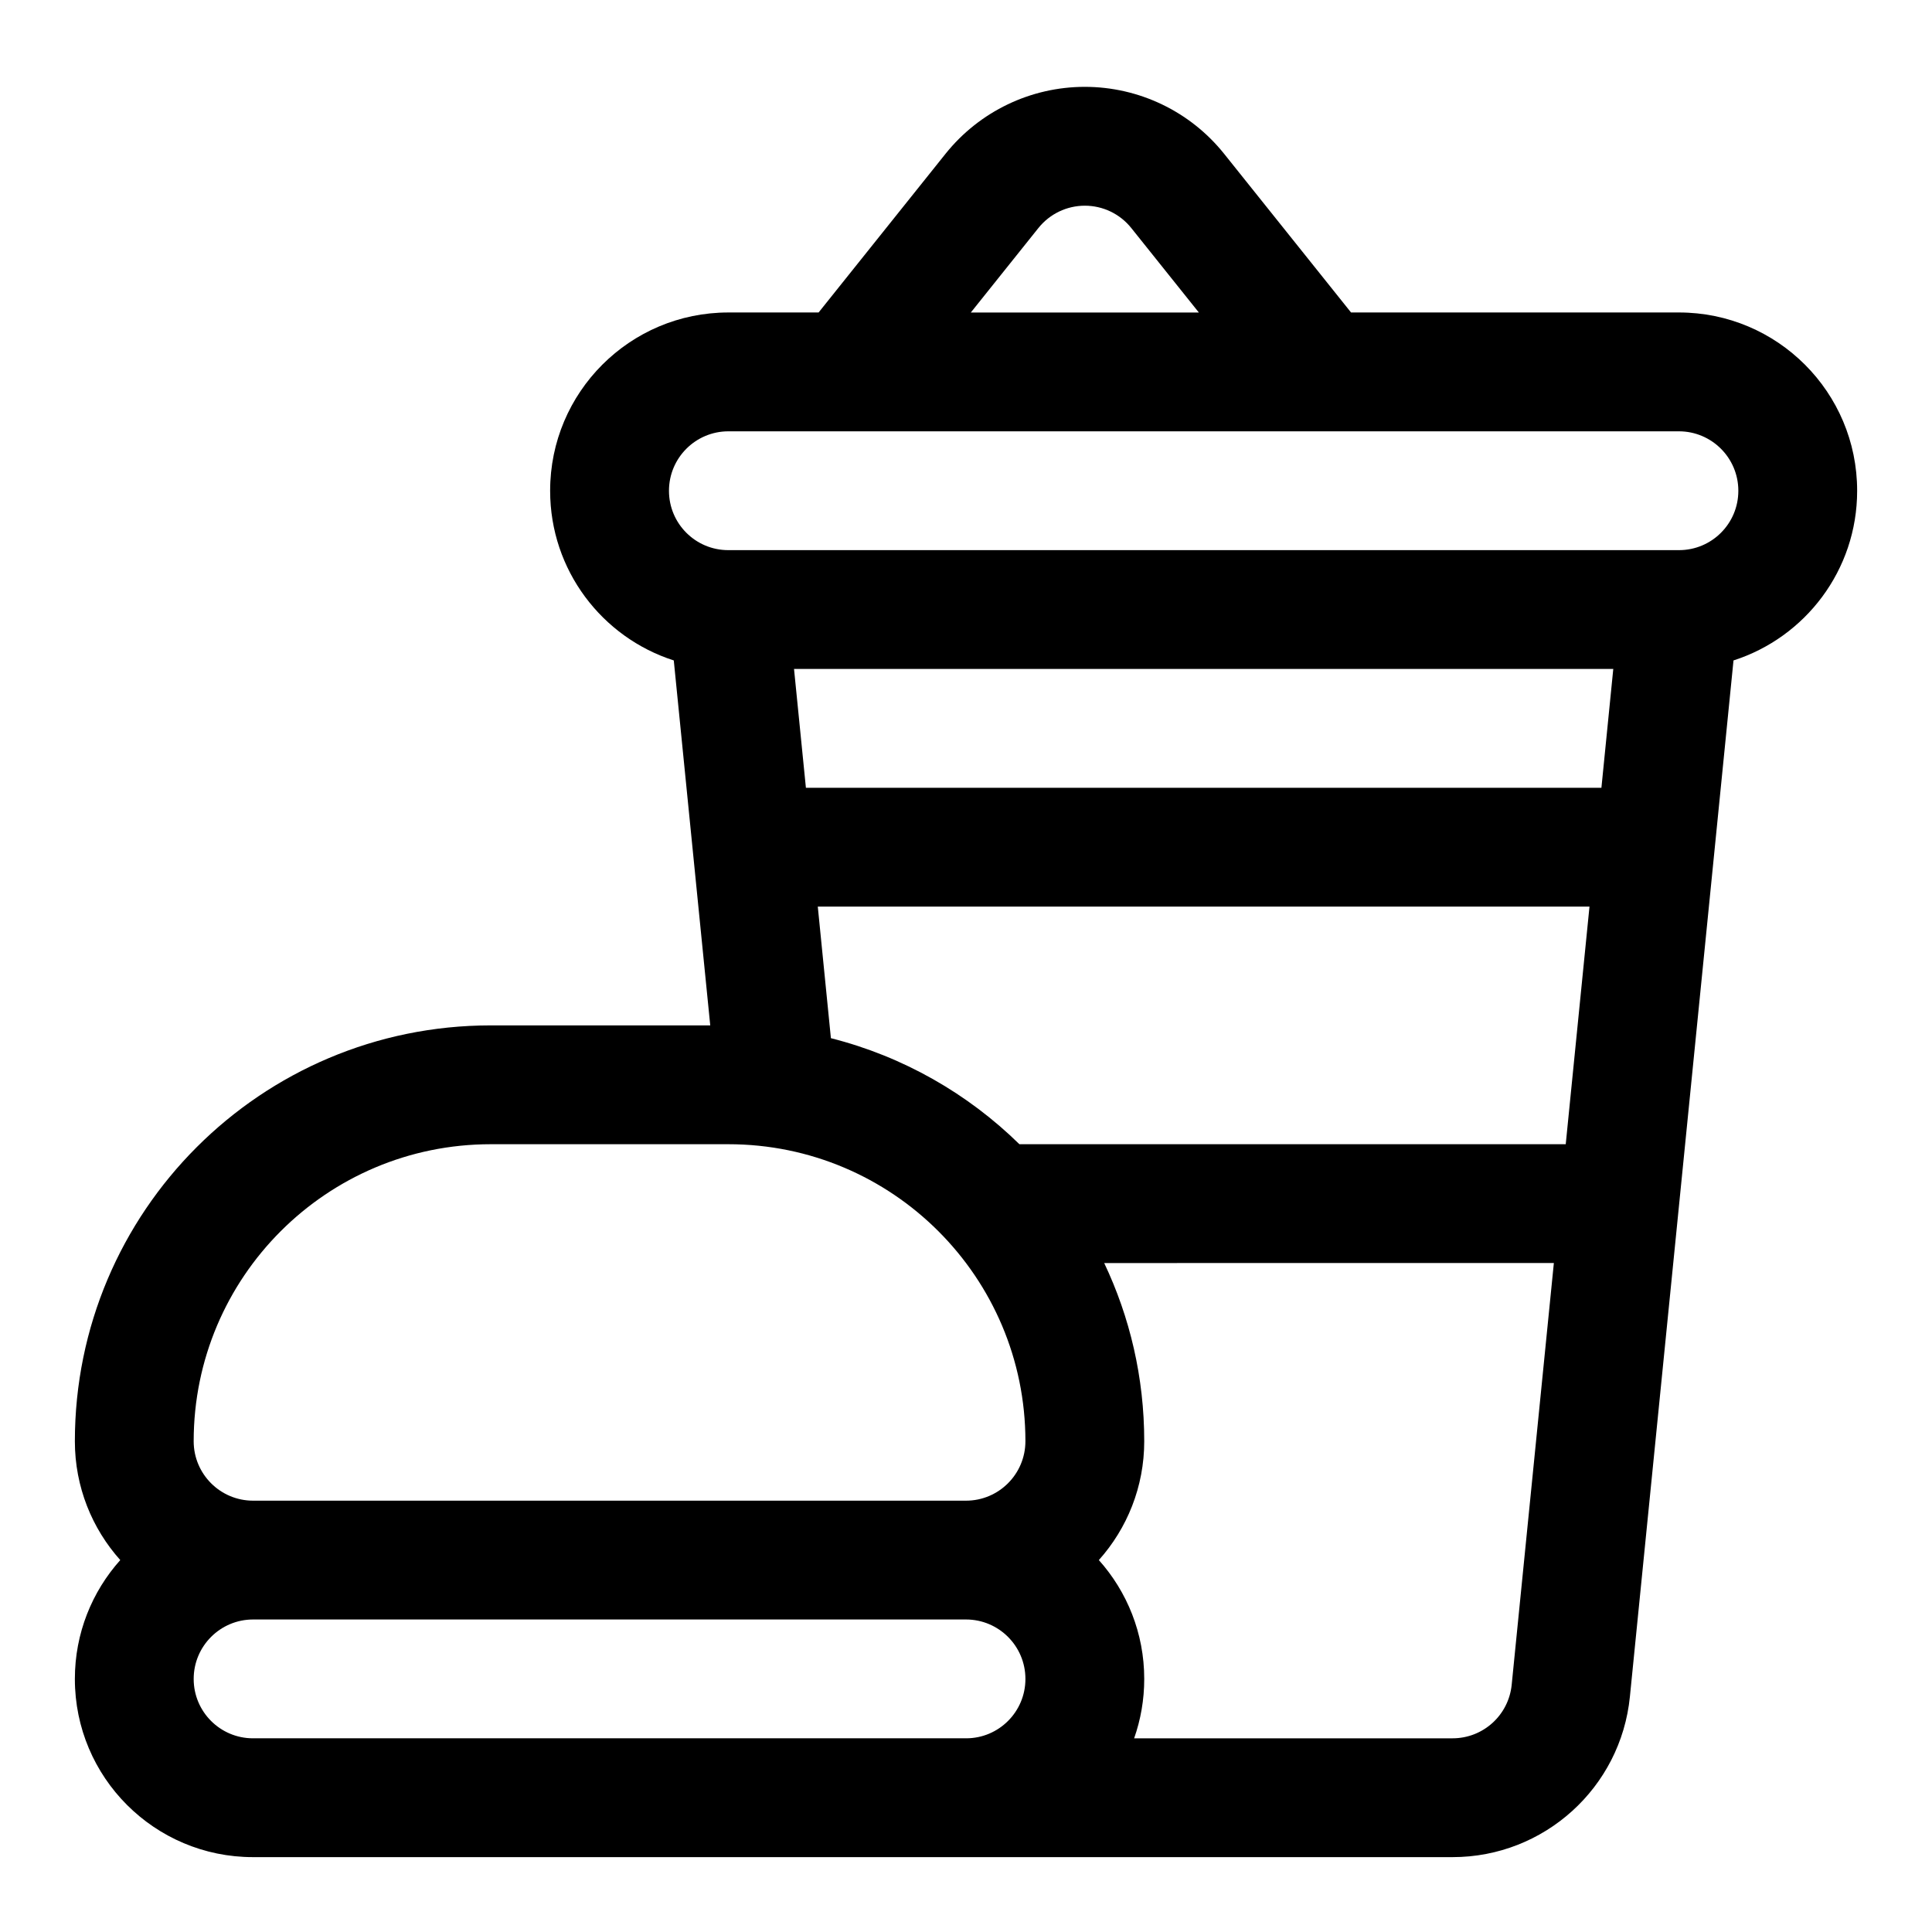
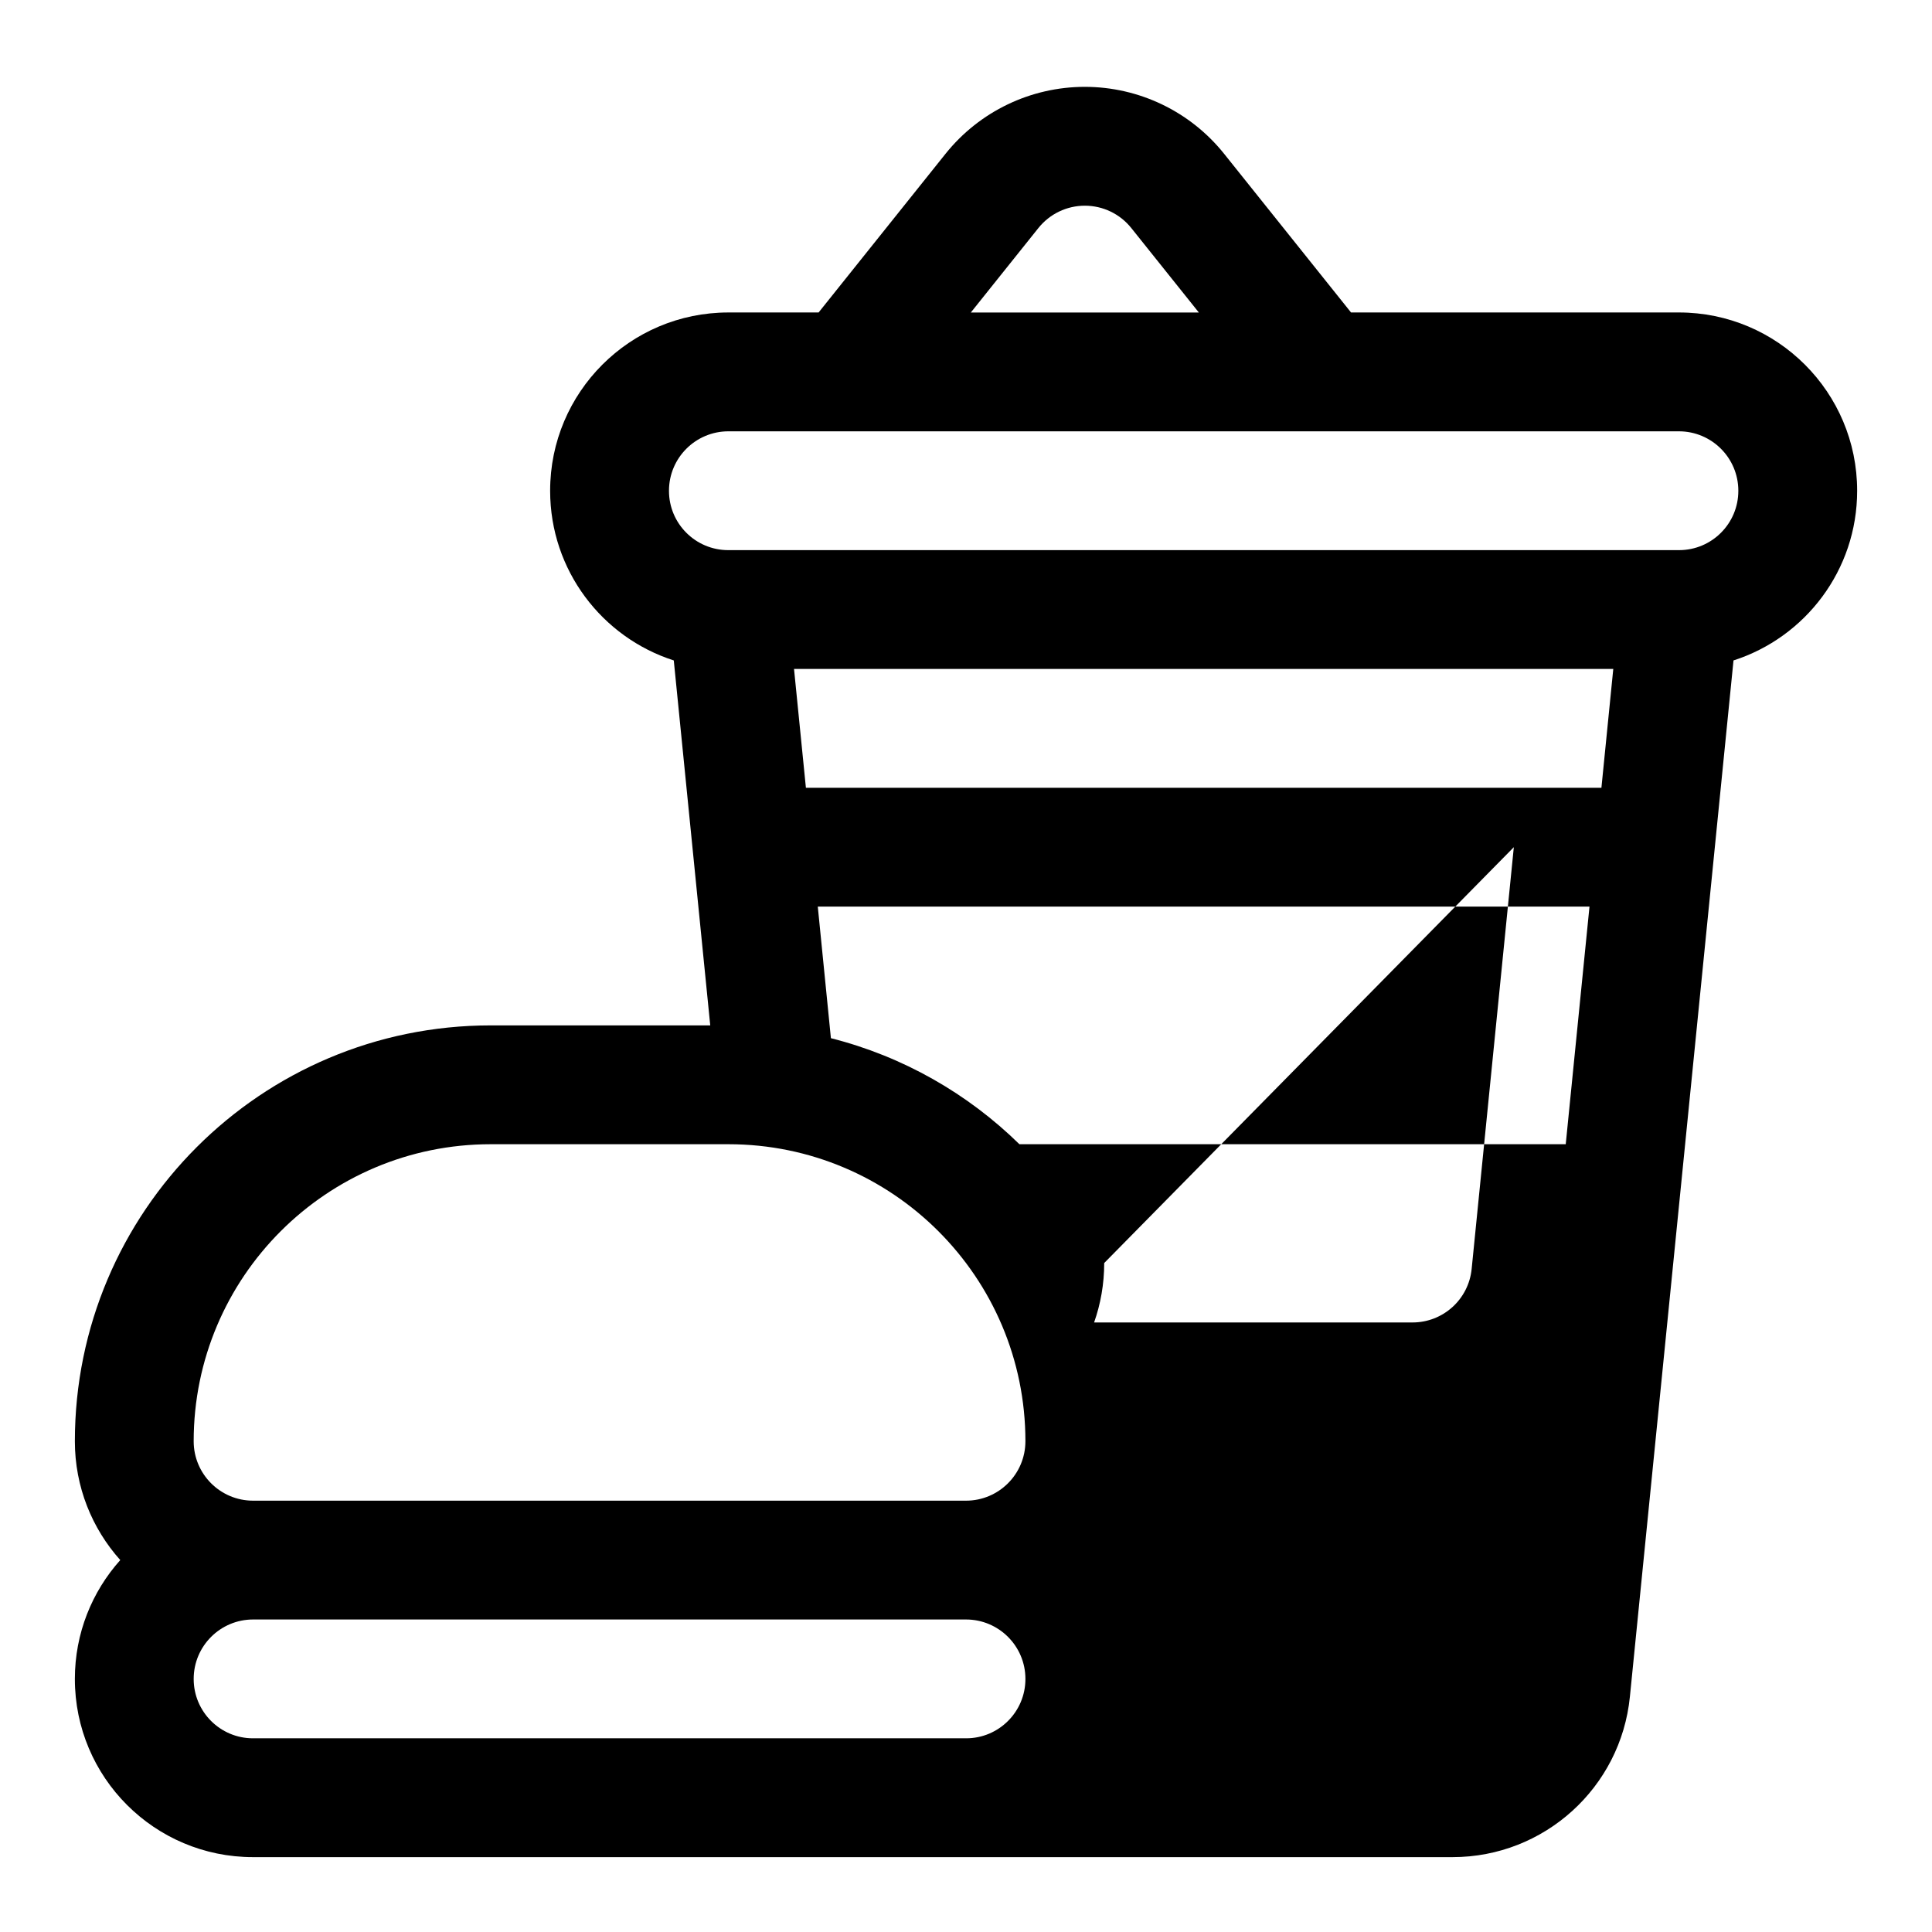
<svg xmlns="http://www.w3.org/2000/svg" fill="#000000" width="800px" height="800px" version="1.1" viewBox="144 144 512 512">
-   <path d="m360.94 226.81h-23.914c-26.09 0-47.234 21.145-47.234 47.234v0.031c0 21.035 13.762 38.855 32.766 44.949l9.664 96.715h-58.172c-60.867 0-110.21 49.344-110.21 110.21 0 12.094 4.551 23.129 12.031 31.488-7.481 8.363-12.031 19.398-12.031 31.488v0.031c0 26.074 21.129 47.203 47.203 47.203h317.9c24.262 0 44.59-18.391 46.996-42.527l27.457-274.61c19.004-6.094 32.766-23.914 32.766-44.949v-0.031c0-26.09-21.145-47.234-47.234-47.234h-86.891l-33.66-42.082c-8.973-11.195-22.547-17.711-36.887-17.711-14.344 0-27.914 6.516-36.891 17.711zm39.094 377.86h-188.99c-8.676 0-15.715-7.039-15.715-15.715v-0.031c0-8.688 7.055-15.742 15.746-15.742h188.93c8.688 0 15.742 7.055 15.742 15.742v0.031c0 8.676-7.039 15.715-15.711 15.715zm36.59-125.95c6.801 14.312 10.609 30.324 10.609 47.23 0 12.094-4.551 23.129-12.027 31.488 7.477 8.363 12.027 19.398 12.027 31.488v0.031c0 5.512-0.945 10.801-2.676 15.715h84.387c8.094 0 14.863-6.125 15.668-14.188l11.176-111.77zm-20.879 47.23c0-43.469-35.25-78.719-78.719-78.719h-62.977c-43.469 0-78.723 35.25-78.723 78.719 0 8.691 7.055 15.746 15.746 15.746h188.93c8.688 0 15.742-7.055 15.742-15.746zm-1.59-78.719h144.78l6.297-62.977h-204.51l3.477 34.875c19.145 4.848 36.293 14.703 49.957 28.102zm157.38-125.95h-217.11l3.148 31.488h210.82zm33.141-47.23v0.031c0 8.676-7.039 15.711-15.715 15.711h-251.96c-8.676 0-15.715-7.035-15.715-15.711v-0.031c0-8.691 7.055-15.746 15.746-15.746h251.9c8.691 0 15.746 7.055 15.746 15.746zm-142.97-47.234h-60.426l17.918-22.402c2.992-3.731 7.508-5.902 12.297-5.902 4.785 0 9.305 2.172 12.293 5.902z" fill-rule="evenodd" />
+   <path d="m360.94 226.81h-23.914c-26.09 0-47.234 21.145-47.234 47.234v0.031c0 21.035 13.762 38.855 32.766 44.949l9.664 96.715h-58.172c-60.867 0-110.21 49.344-110.21 110.21 0 12.094 4.551 23.129 12.031 31.488-7.481 8.363-12.031 19.398-12.031 31.488v0.031c0 26.074 21.129 47.203 47.203 47.203h317.9c24.262 0 44.59-18.391 46.996-42.527l27.457-274.61c19.004-6.094 32.766-23.914 32.766-44.949v-0.031c0-26.09-21.145-47.234-47.234-47.234h-86.891l-33.66-42.082c-8.973-11.195-22.547-17.711-36.887-17.711-14.344 0-27.914 6.516-36.891 17.711zm39.094 377.86h-188.99c-8.676 0-15.715-7.039-15.715-15.715v-0.031c0-8.688 7.055-15.742 15.746-15.742h188.93c8.688 0 15.742 7.055 15.742 15.742v0.031c0 8.676-7.039 15.715-15.711 15.715zm36.59-125.95v0.031c0 5.512-0.945 10.801-2.676 15.715h84.387c8.094 0 14.863-6.125 15.668-14.188l11.176-111.77zm-20.879 47.23c0-43.469-35.25-78.719-78.719-78.719h-62.977c-43.469 0-78.723 35.25-78.723 78.719 0 8.691 7.055 15.746 15.746 15.746h188.93c8.688 0 15.742-7.055 15.742-15.746zm-1.59-78.719h144.78l6.297-62.977h-204.51l3.477 34.875c19.145 4.848 36.293 14.703 49.957 28.102zm157.38-125.95h-217.11l3.148 31.488h210.82zm33.141-47.23v0.031c0 8.676-7.039 15.711-15.715 15.711h-251.96c-8.676 0-15.715-7.035-15.715-15.711v-0.031c0-8.691 7.055-15.746 15.746-15.746h251.9c8.691 0 15.746 7.055 15.746 15.746zm-142.97-47.234h-60.426l17.918-22.402c2.992-3.731 7.508-5.902 12.297-5.902 4.785 0 9.305 2.172 12.293 5.902z" fill-rule="evenodd" />
</svg>